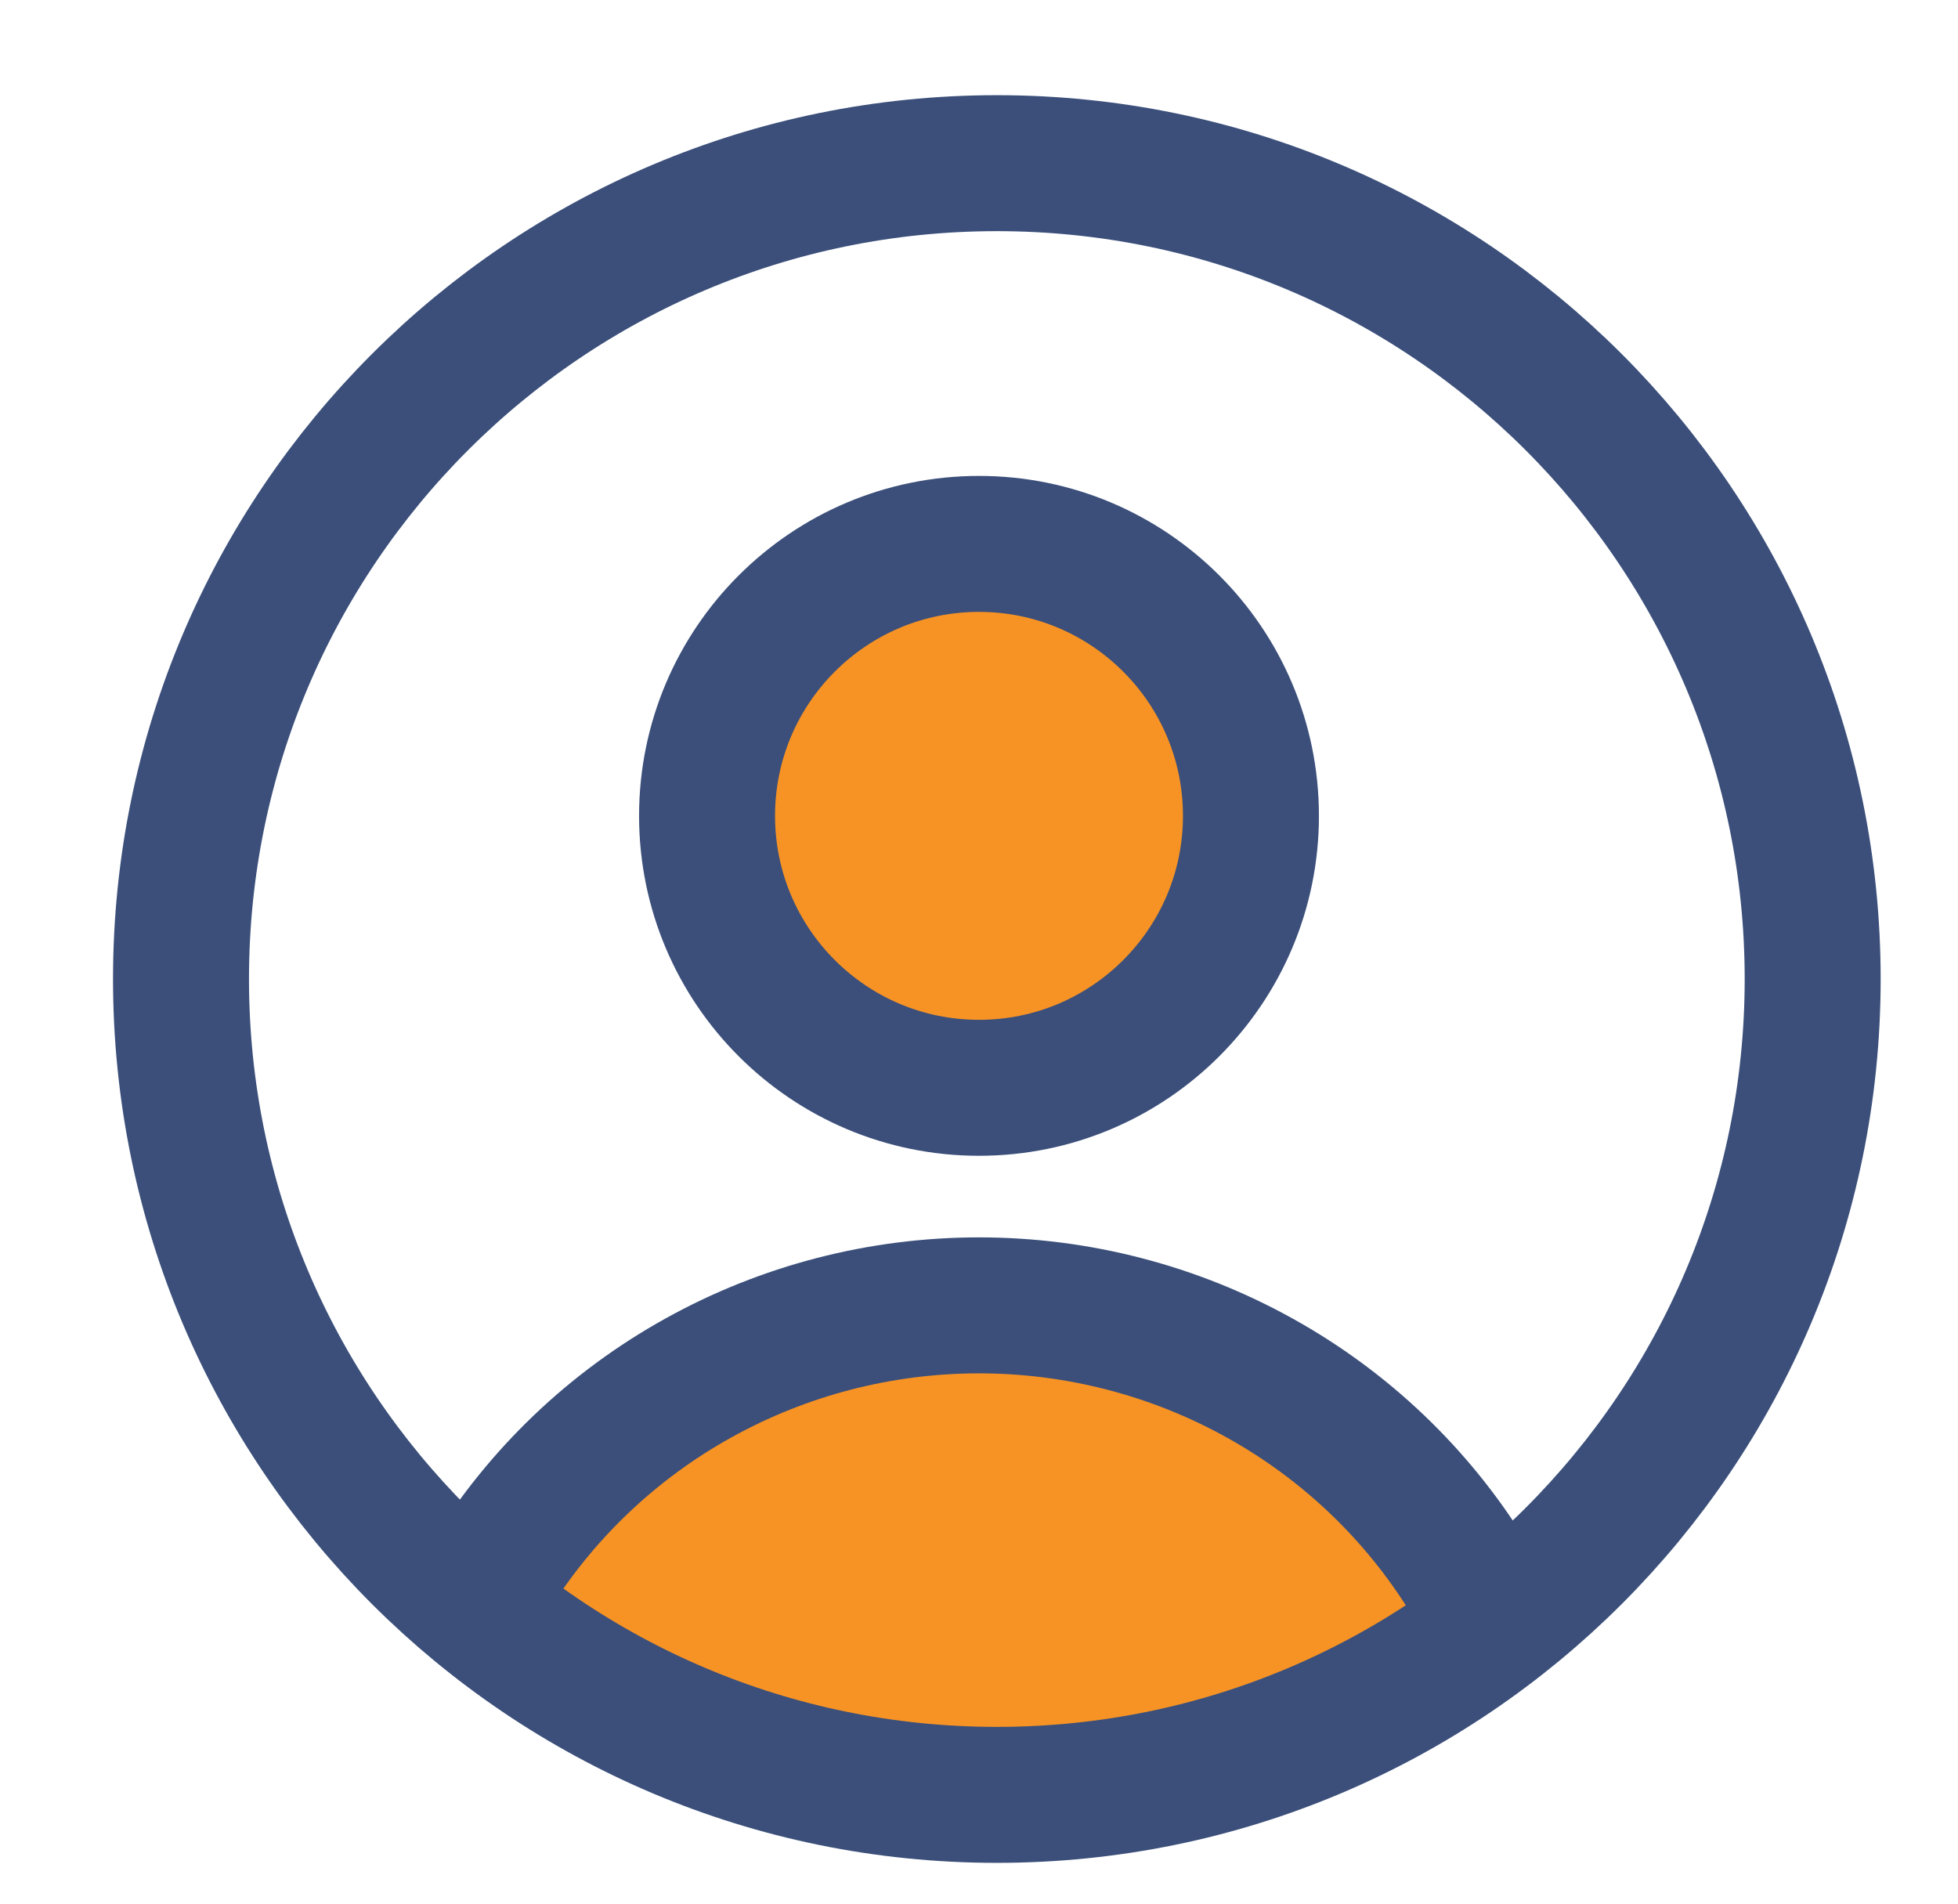
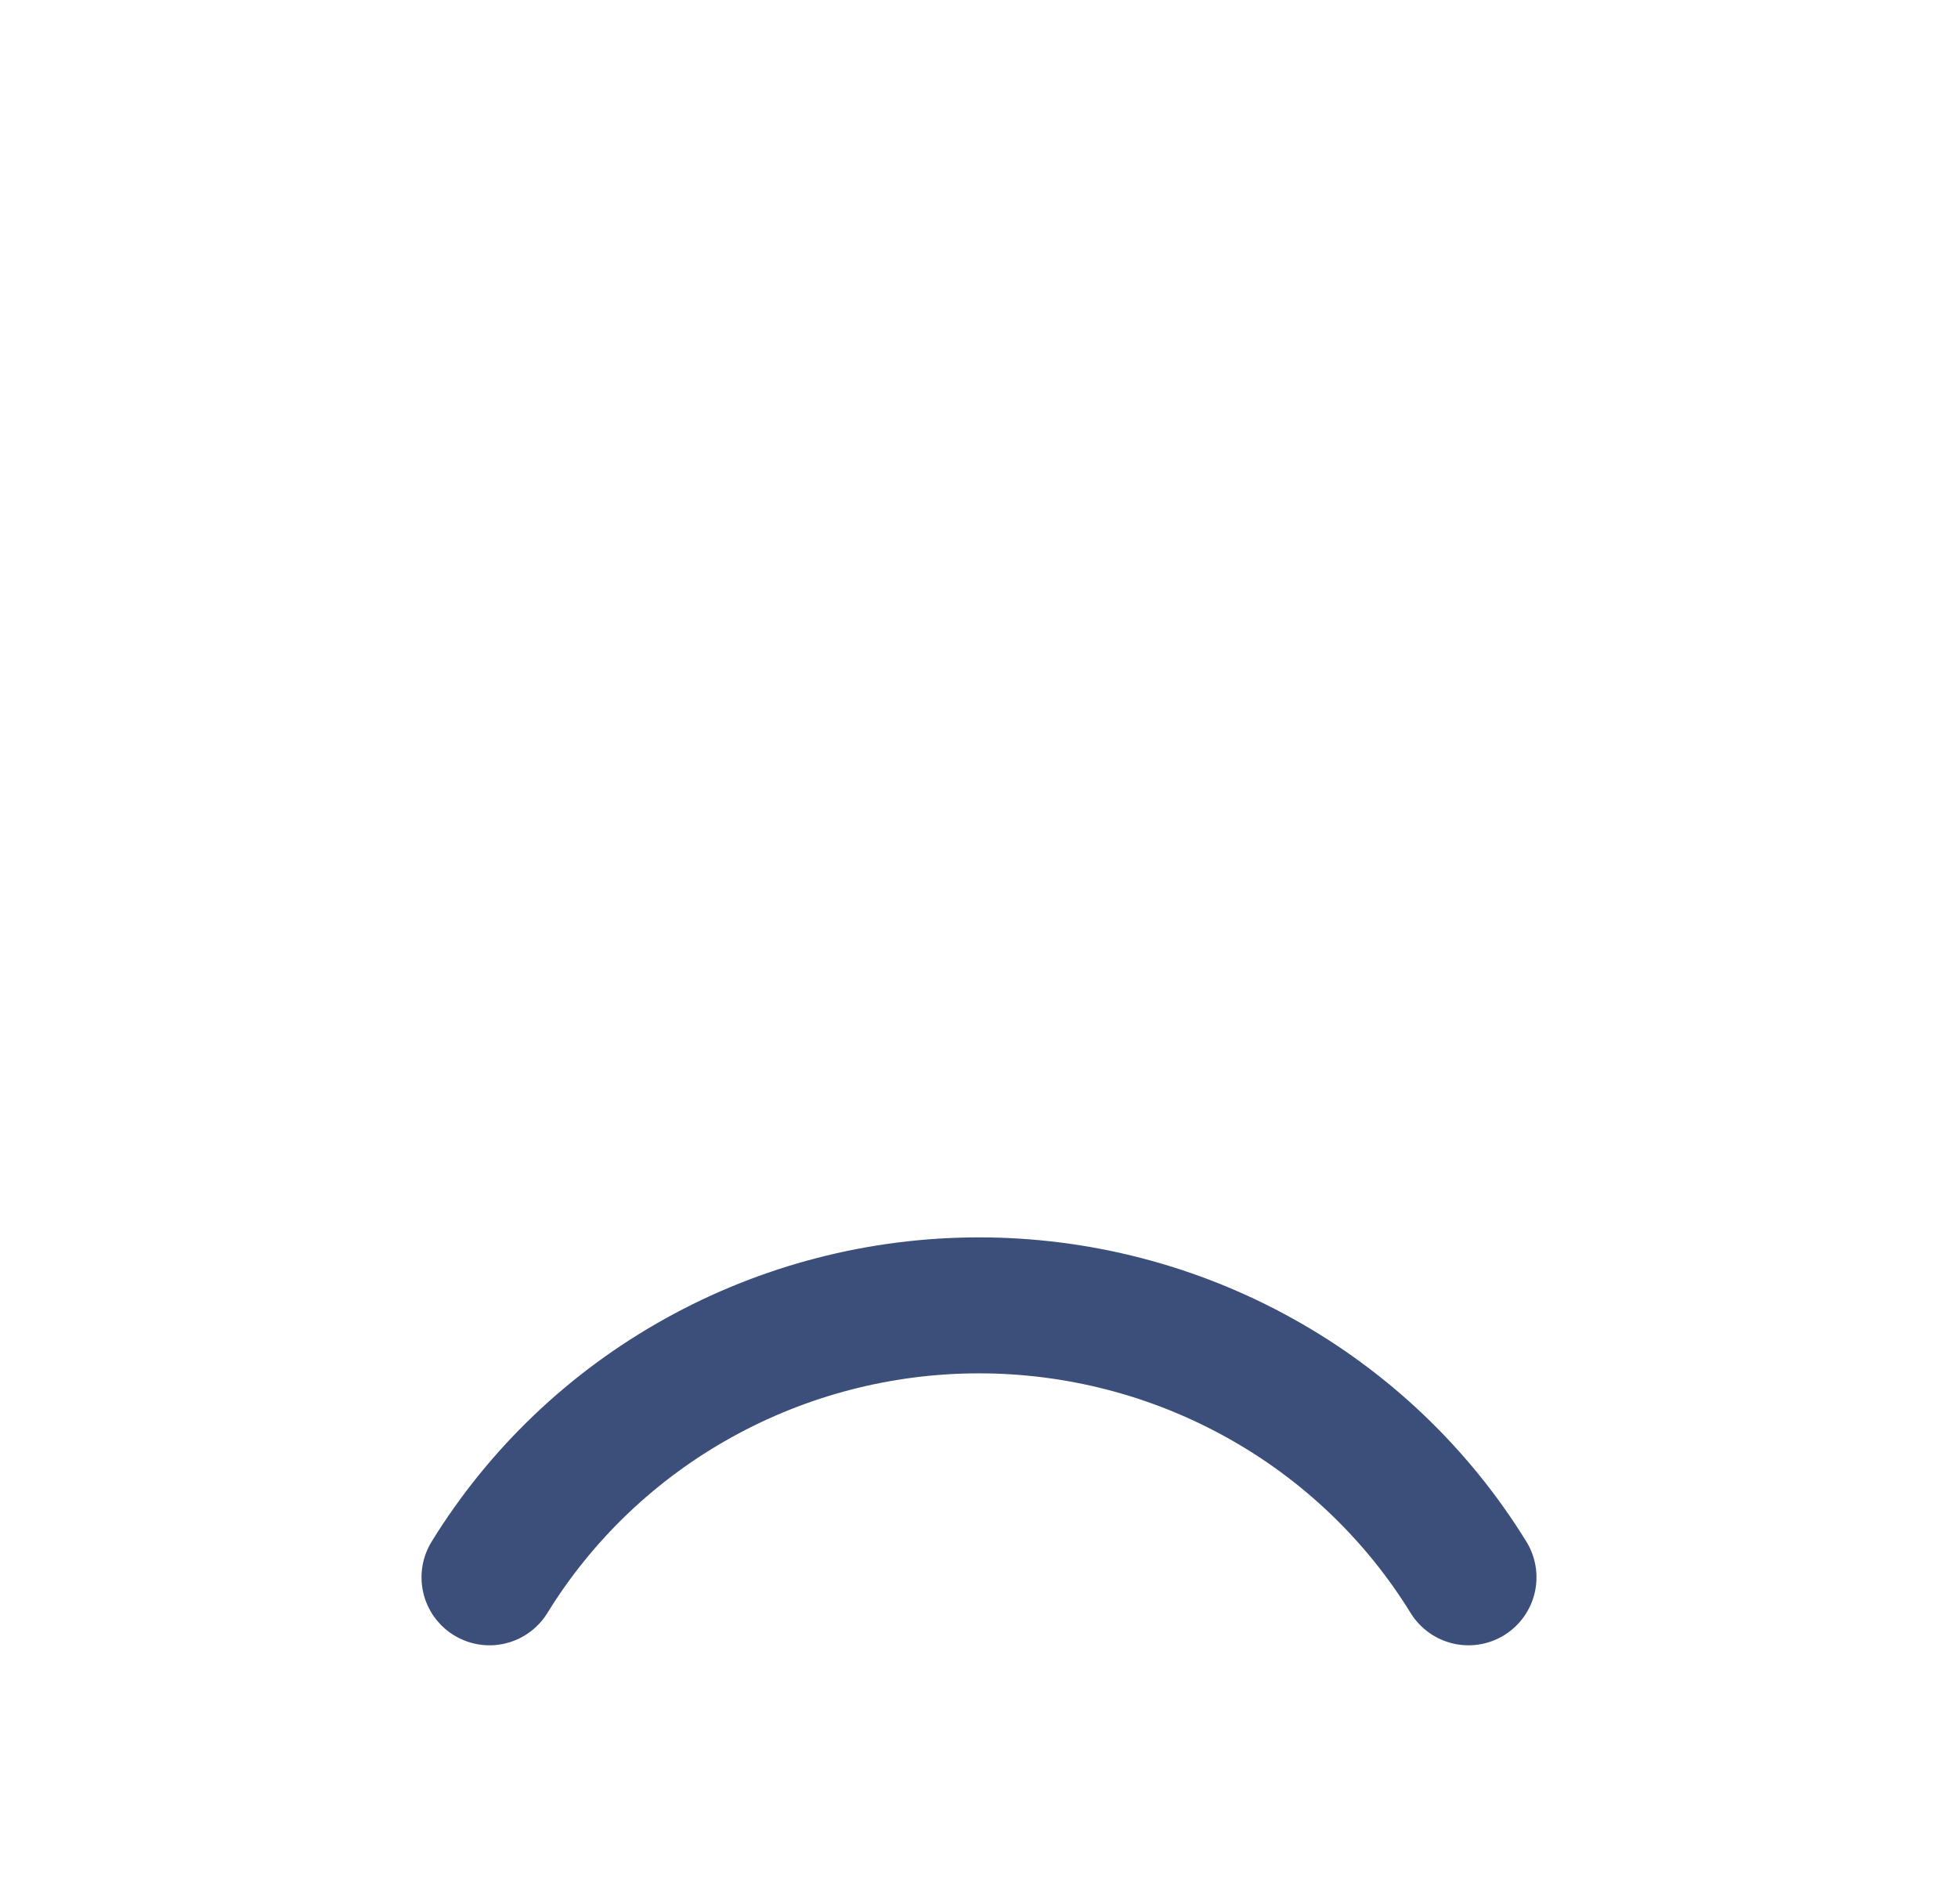
<svg xmlns="http://www.w3.org/2000/svg" width="36" height="35" viewBox="0 0 36 35" fill="none">
-   <path d="M10.328 26L17.828 24L25.828 26L27.328 30.5L18.328 33L9.828 31L10.328 26Z" fill="#F79324" />
-   <path d="M18 20C20.761 20 23 17.761 23 15C23 12.239 20.761 10 18 10C15.239 10 13 12.239 13 15C13 17.761 15.239 20 18 20Z" fill="#F79324" stroke="#3B4F7A" stroke-width="2.5" stroke-linecap="round" stroke-linejoin="round" />
  <path d="M9 29C9.941 27.473 11.262 26.211 12.839 25.336C14.415 24.46 16.192 24 18 24C19.808 24 21.585 24.46 23.161 25.336C24.738 26.211 26.059 27.473 27 29" stroke="#3B4F7A" stroke-width="2.5" stroke-linecap="round" stroke-linejoin="round" />
-   <path d="M18.328 33C26.613 33 33.328 26.284 33.328 18C33.328 9.716 26.613 3 18.328 3C10.044 3 3.328 9.716 3.328 18C3.328 26.284 10.044 33 18.328 33Z" stroke="#3B4F7A" stroke-width="2.5" stroke-linecap="round" stroke-linejoin="round" />
</svg>